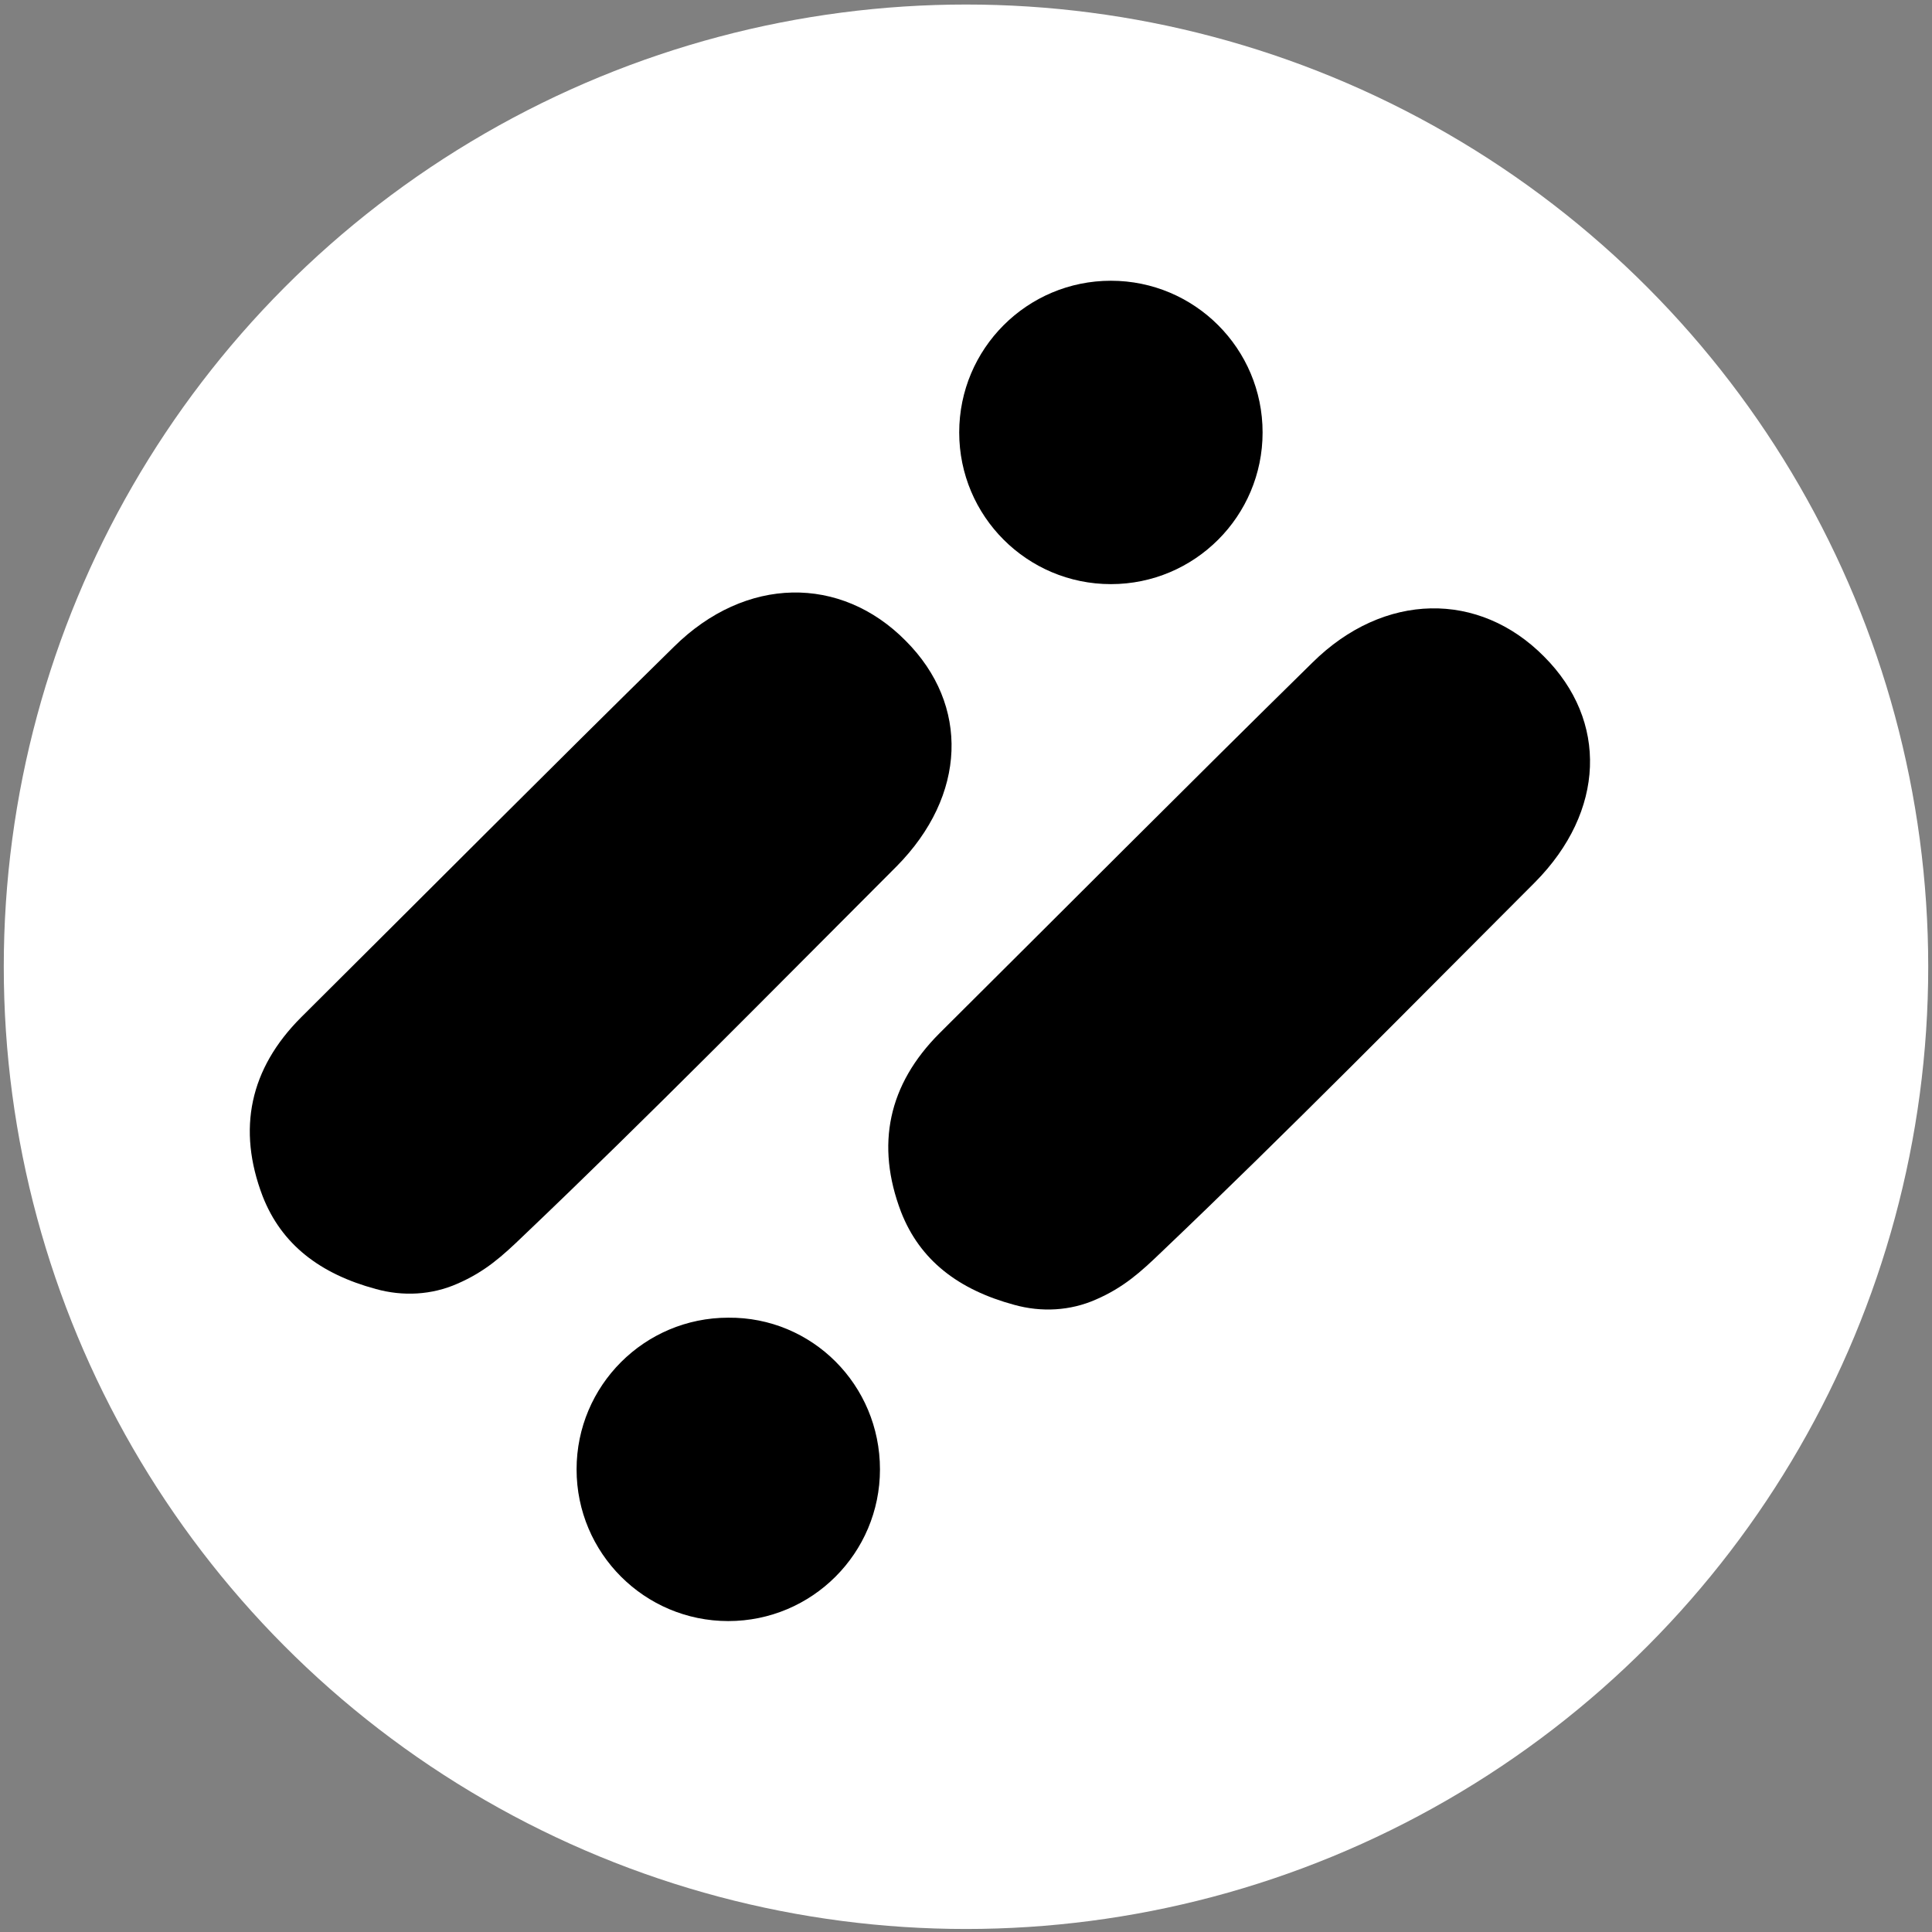
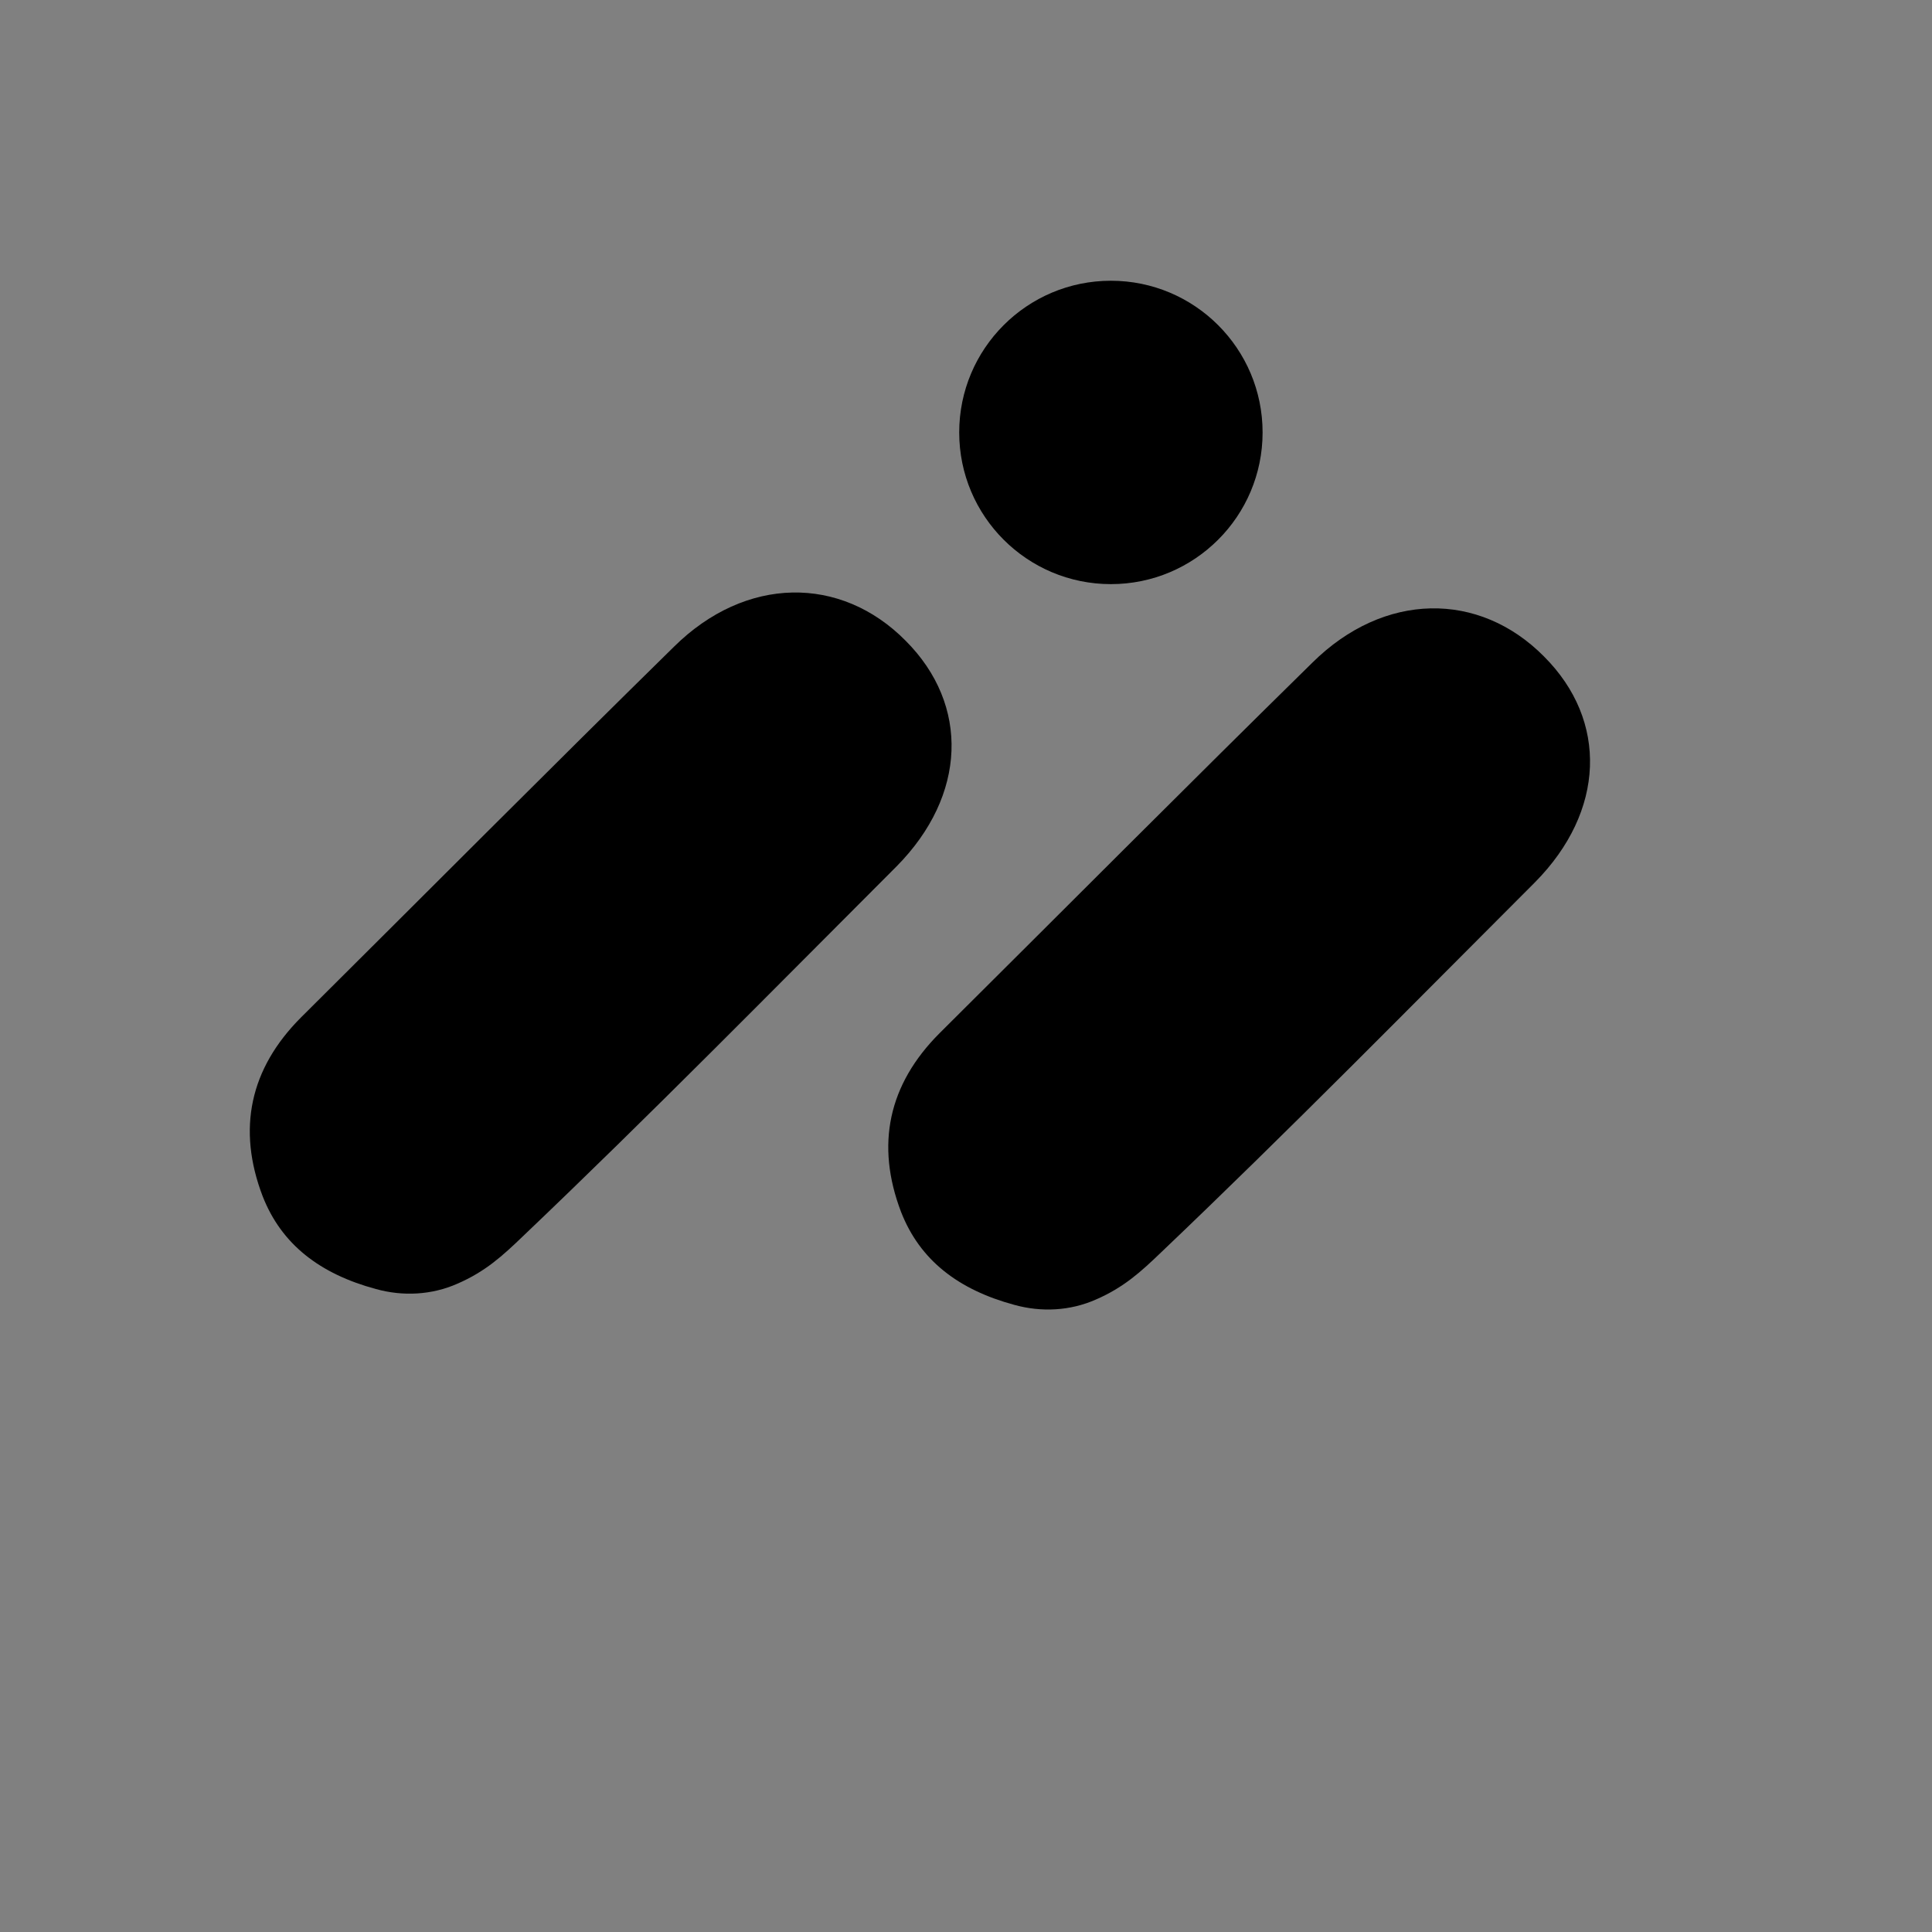
<svg xmlns="http://www.w3.org/2000/svg" version="1.1" id="Layer_1" x="0px" y="0px" viewBox="0 0 256 256" style="enable-background:new 0 0 256 256;" xml:space="preserve">
  <rect x="0" y="0" width="256" height="256" fill="#808080" stroke="none" />
  <style type="text/css">
	.st0{fill:#FFFFFF;}
</style>
-   <circle class="st0" cx="128" cy="128.1" r="127.5" />
  <g>
-     <path d="M116.6,194.7c0,11.1-9,20.1-20.1,20.1s-20.1-9-20.1-20.1s9-20.1,20.1-20.1C107.6,174.5,116.6,183.5,116.6,194.7" />
    <path d="M134.4,172.9c3.6,1,7.4,0.8,10.8-0.7c3.7-1.6,6-3.7,8.7-6.3c16.8-16,33.1-32.6,49.5-49c9.3-9.4,9.7-21.4,1.2-29.9   c-8.6-8.7-21.2-8.6-30.7,0.8c-16.6,16.3-32.9,32.7-49.4,49.1c-6.8,6.8-8.5,14.8-5.1,23.7C121.9,167,127,170.9,134.4,172.9" />
    <path d="M49.8,170.8c3.6,1,7.4,0.8,10.8-0.7c3.7-1.6,6-3.7,8.7-6.3c16.8-16,33.1-32.6,49.5-49c9.3-9.4,9.7-21.4,1.2-29.9   c-8.6-8.7-21.2-8.6-30.7,0.8c-16.6,16.3-32.9,32.7-49.4,49.1c-6.8,6.8-8.5,14.8-5.1,23.7C37.3,164.9,42.4,168.8,49.8,170.8" />
    <path d="M167.3,57.3c0,11.1-9,20.1-20.1,20.1c-11.1,0-20.1-9-20.1-20.1c0-11.1,9-20.1,20.1-20.1C158.3,37.2,167.3,46.2,167.3,57.3" />
  </g>
</svg>